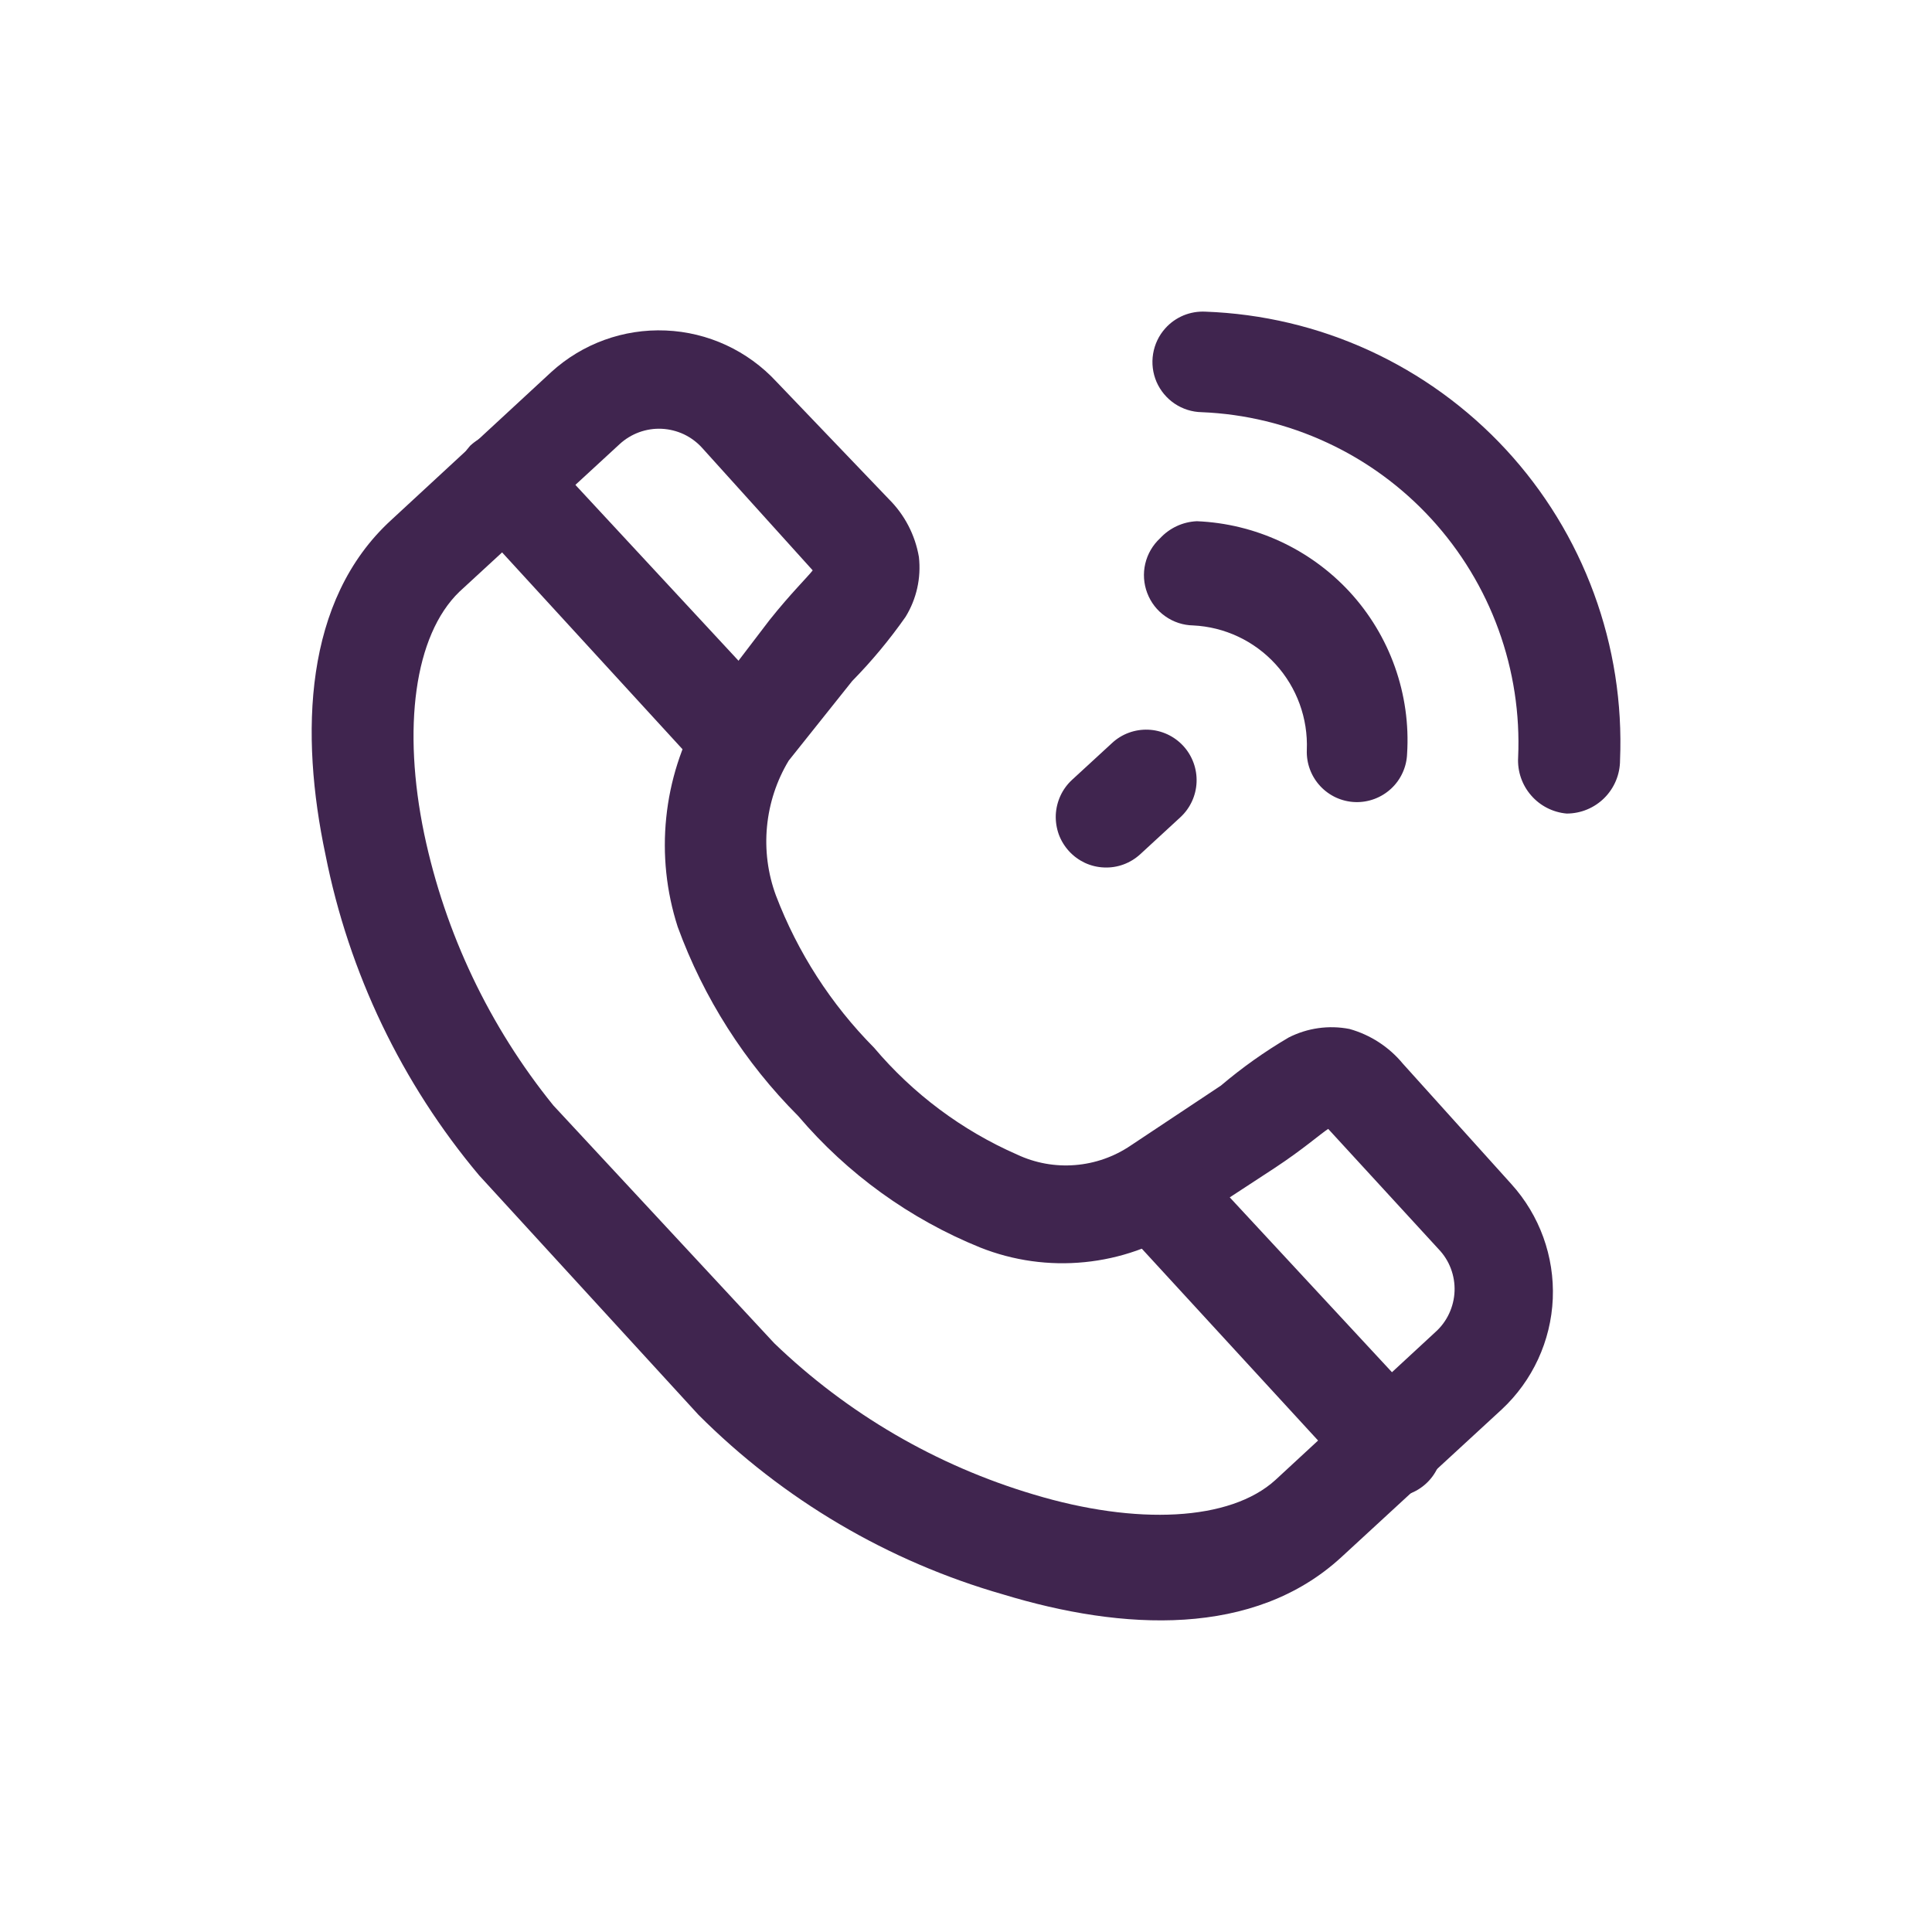
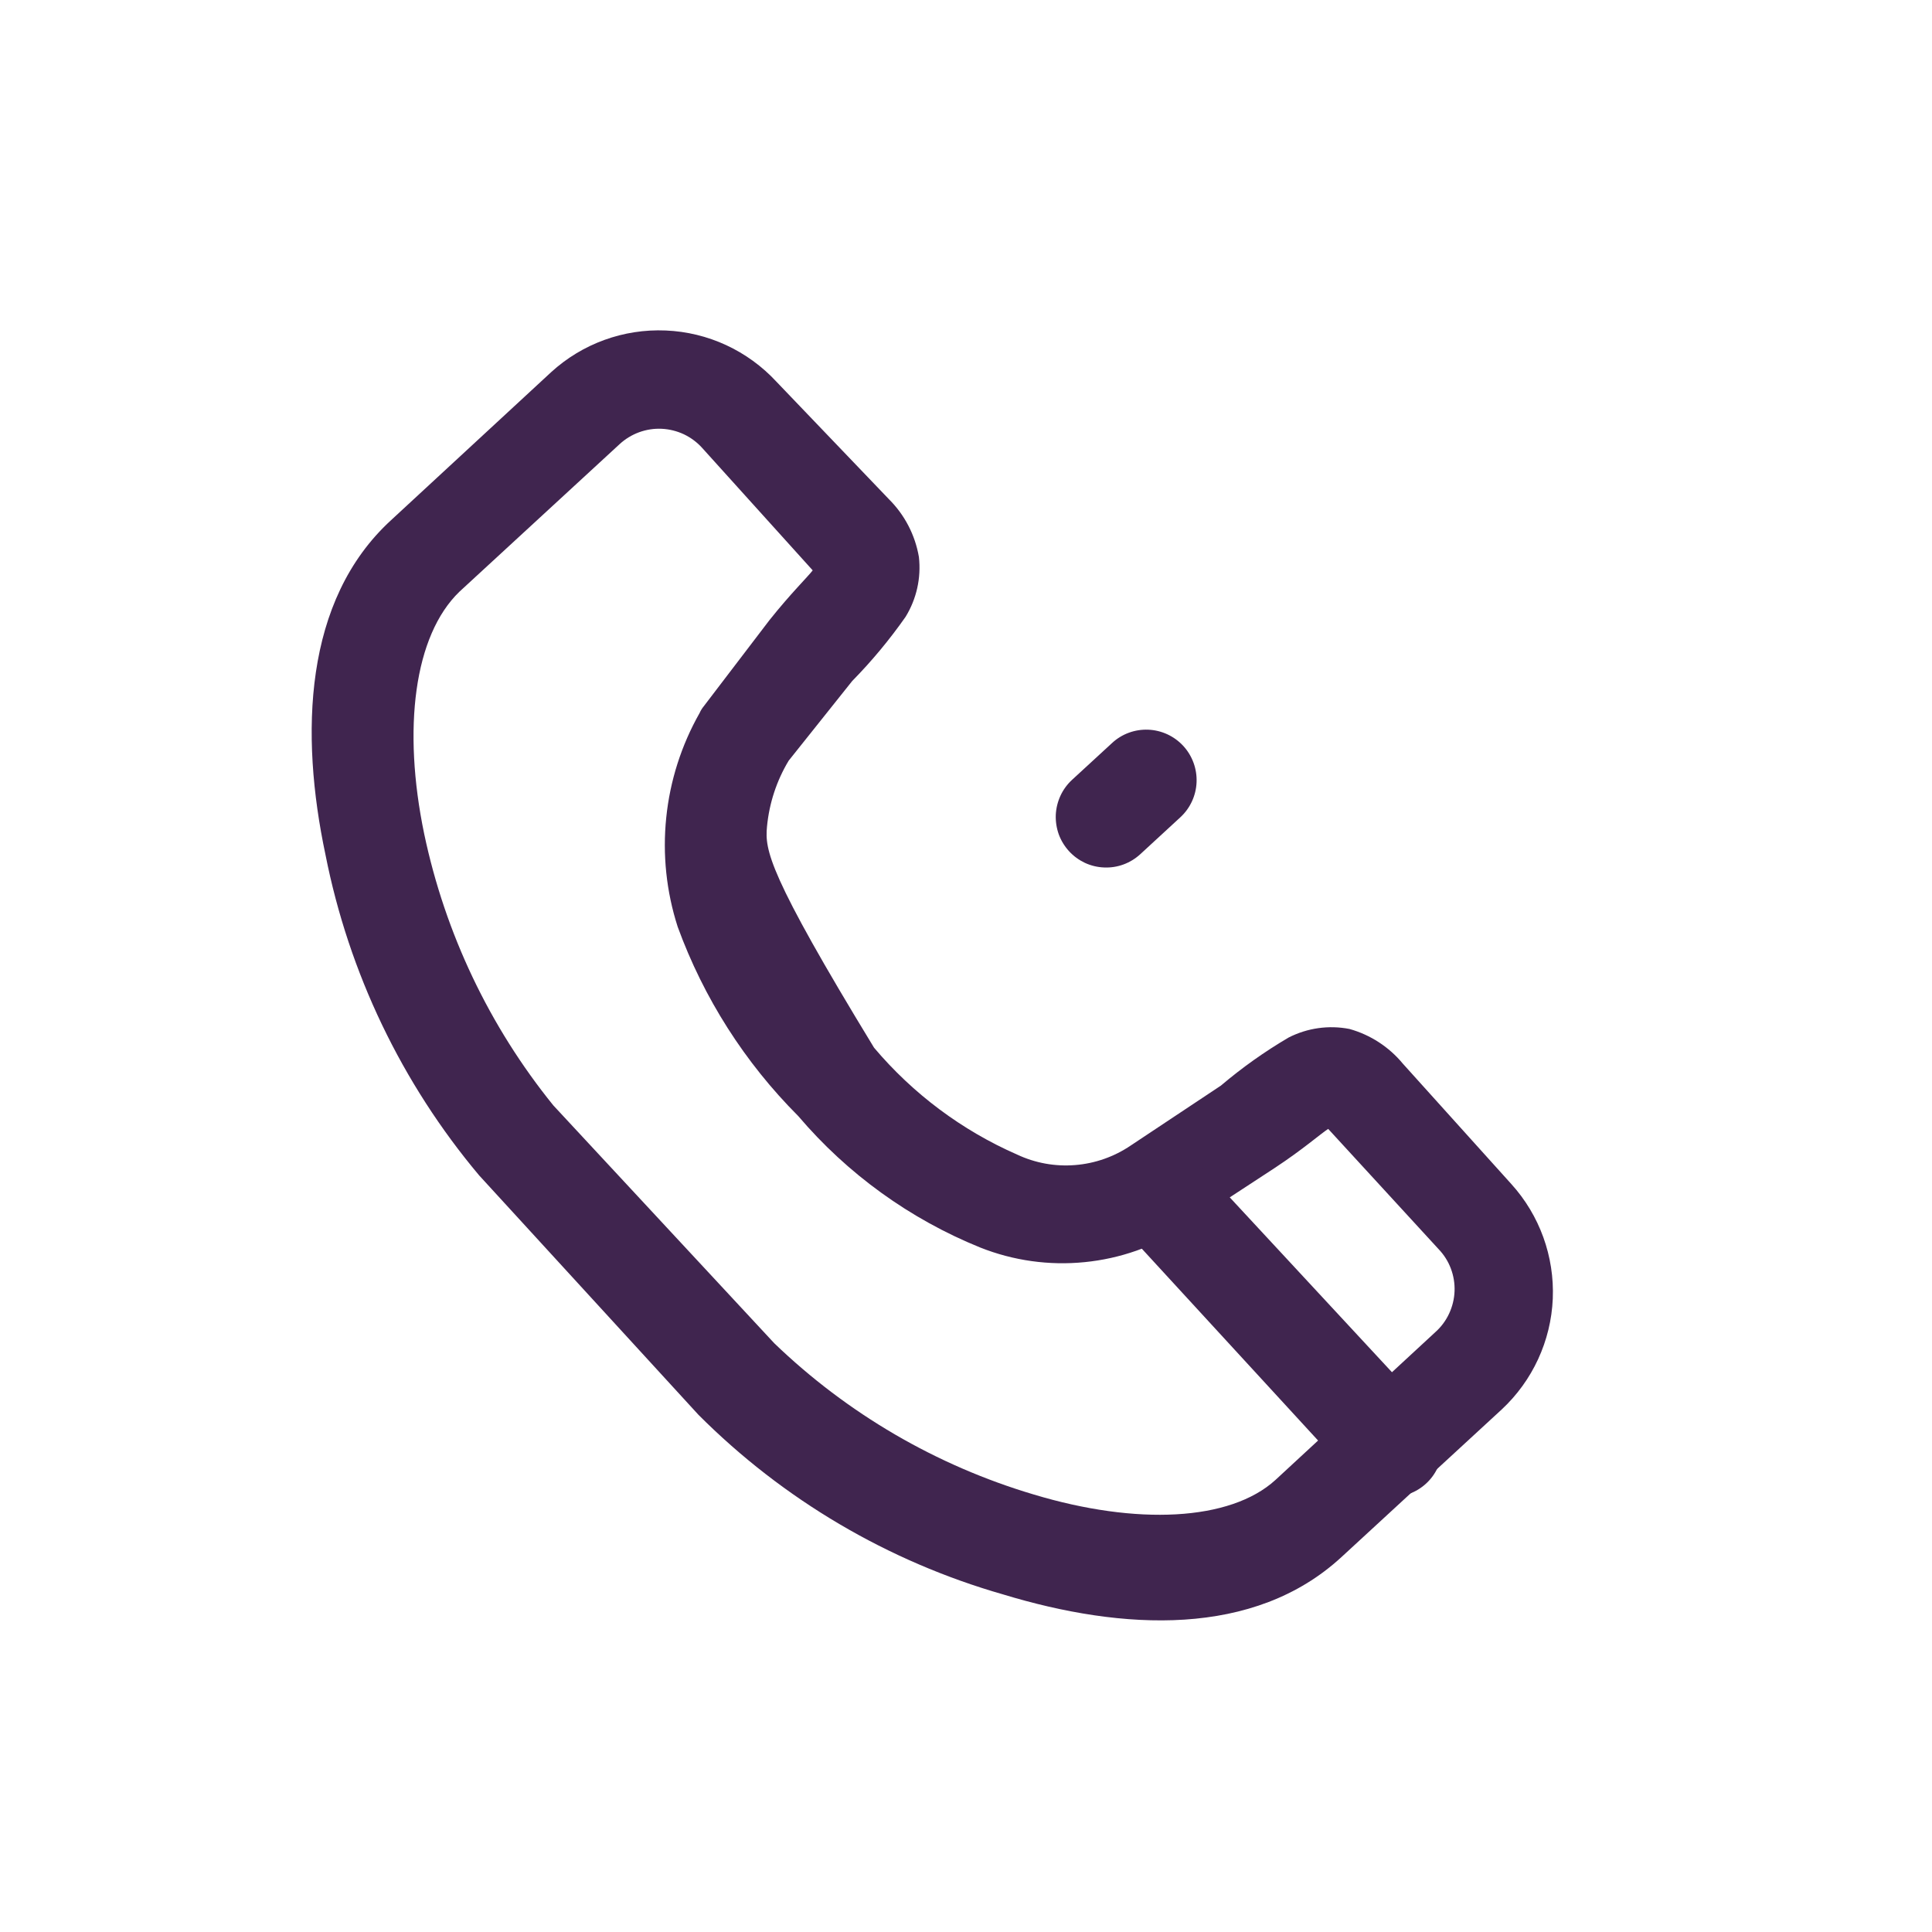
<svg xmlns="http://www.w3.org/2000/svg" width="32" height="32" viewBox="0 0 32 32" fill="none">
-   <path d="M7.609 9.801L10.261 7.358C10.355 7.271 10.465 7.204 10.584 7.16C10.704 7.116 10.832 7.096 10.959 7.102C11.086 7.108 11.211 7.139 11.327 7.193C11.442 7.248 11.546 7.325 11.631 7.42L13.461 9.447C13.372 9.562 13.098 9.828 12.745 10.271L11.658 11.696C11.629 11.731 11.605 11.77 11.587 11.811C11.285 12.344 11.097 12.934 11.035 13.543C10.972 14.153 11.037 14.769 11.225 15.352C11.655 16.53 12.336 17.599 13.222 18.486C14.037 19.444 15.071 20.191 16.236 20.663C16.785 20.881 17.378 20.964 17.965 20.905C18.552 20.847 19.117 20.649 19.612 20.327L21.115 19.344C21.584 19.035 21.875 18.778 21.999 18.698L23.828 20.69C23.917 20.783 23.986 20.892 24.031 21.012C24.076 21.132 24.097 21.259 24.092 21.387C24.087 21.515 24.056 21.641 24.002 21.757C23.948 21.873 23.871 21.977 23.776 22.062L21.124 24.514C20.373 25.196 18.826 25.267 17.12 24.753C15.509 24.274 14.036 23.415 12.824 22.248L9.165 18.309C8.106 17.001 7.373 15.459 7.026 13.812C6.664 12.068 6.858 10.527 7.609 9.801ZM6.478 8.615C5.029 9.943 4.967 12.156 5.391 14.157C5.778 16.114 6.654 17.942 7.936 19.468L11.569 23.434C12.972 24.839 14.709 25.863 16.616 26.409C18.596 27.011 20.77 27.126 22.22 25.789L24.872 23.346C25.384 22.87 25.689 22.21 25.719 21.511C25.748 20.811 25.501 20.128 25.031 19.61L23.236 17.618C23.007 17.341 22.699 17.14 22.352 17.043C22.01 16.976 21.656 17.026 21.345 17.184C20.948 17.417 20.573 17.683 20.222 17.981L18.729 18.973C18.455 19.159 18.137 19.271 17.807 19.297C17.477 19.324 17.146 19.264 16.846 19.123C15.931 18.722 15.121 18.116 14.477 17.353C13.765 16.635 13.211 15.775 12.851 14.83C12.717 14.466 12.667 14.076 12.704 13.69C12.741 13.304 12.863 12.931 13.063 12.599L14.115 11.28C14.438 10.951 14.734 10.595 14.999 10.217C15.181 9.921 15.259 9.572 15.22 9.226C15.158 8.863 14.985 8.529 14.725 8.27L12.86 6.322C12.384 5.808 11.726 5.503 11.027 5.474C10.329 5.444 9.647 5.691 9.13 6.163L6.478 8.615Z" fill="#40254F" />
-   <path d="M7.786 7.384C7.64 7.547 7.559 7.758 7.559 7.978C7.559 8.197 7.64 8.408 7.786 8.571L11.445 12.563C11.602 12.716 11.81 12.806 12.029 12.814C12.248 12.822 12.462 12.748 12.63 12.608C12.711 12.534 12.776 12.445 12.823 12.346C12.869 12.247 12.896 12.139 12.9 12.03C12.905 11.921 12.889 11.811 12.851 11.708C12.814 11.605 12.757 11.511 12.683 11.43L8.98 7.438C8.906 7.354 8.816 7.286 8.715 7.238C8.615 7.19 8.505 7.163 8.394 7.158C8.283 7.153 8.172 7.17 8.067 7.209C7.963 7.248 7.867 7.308 7.786 7.384Z" fill="#40254F" />
+   <path d="M7.609 9.801L10.261 7.358C10.355 7.271 10.465 7.204 10.584 7.16C10.704 7.116 10.832 7.096 10.959 7.102C11.086 7.108 11.211 7.139 11.327 7.193C11.442 7.248 11.546 7.325 11.631 7.42L13.461 9.447C13.372 9.562 13.098 9.828 12.745 10.271L11.658 11.696C11.629 11.731 11.605 11.77 11.587 11.811C11.285 12.344 11.097 12.934 11.035 13.543C10.972 14.153 11.037 14.769 11.225 15.352C11.655 16.53 12.336 17.599 13.222 18.486C14.037 19.444 15.071 20.191 16.236 20.663C16.785 20.881 17.378 20.964 17.965 20.905C18.552 20.847 19.117 20.649 19.612 20.327L21.115 19.344C21.584 19.035 21.875 18.778 21.999 18.698L23.828 20.69C23.917 20.783 23.986 20.892 24.031 21.012C24.076 21.132 24.097 21.259 24.092 21.387C24.087 21.515 24.056 21.641 24.002 21.757C23.948 21.873 23.871 21.977 23.776 22.062L21.124 24.514C20.373 25.196 18.826 25.267 17.12 24.753C15.509 24.274 14.036 23.415 12.824 22.248L9.165 18.309C8.106 17.001 7.373 15.459 7.026 13.812C6.664 12.068 6.858 10.527 7.609 9.801ZM6.478 8.615C5.029 9.943 4.967 12.156 5.391 14.157C5.778 16.114 6.654 17.942 7.936 19.468L11.569 23.434C12.972 24.839 14.709 25.863 16.616 26.409C18.596 27.011 20.77 27.126 22.22 25.789L24.872 23.346C25.384 22.87 25.689 22.21 25.719 21.511C25.748 20.811 25.501 20.128 25.031 19.61L23.236 17.618C23.007 17.341 22.699 17.14 22.352 17.043C22.01 16.976 21.656 17.026 21.345 17.184C20.948 17.417 20.573 17.683 20.222 17.981L18.729 18.973C18.455 19.159 18.137 19.271 17.807 19.297C17.477 19.324 17.146 19.264 16.846 19.123C15.931 18.722 15.121 18.116 14.477 17.353C12.717 14.466 12.667 14.076 12.704 13.69C12.741 13.304 12.863 12.931 13.063 12.599L14.115 11.28C14.438 10.951 14.734 10.595 14.999 10.217C15.181 9.921 15.259 9.572 15.22 9.226C15.158 8.863 14.985 8.529 14.725 8.27L12.86 6.322C12.384 5.808 11.726 5.503 11.027 5.474C10.329 5.444 9.647 5.691 9.13 6.163L6.478 8.615Z" fill="#40254F" />
  <path d="M18.773 19.345C18.626 19.507 18.545 19.718 18.545 19.938C18.545 20.157 18.626 20.368 18.773 20.531L22.441 24.523C22.591 24.686 22.799 24.783 23.021 24.792C23.242 24.802 23.458 24.722 23.621 24.572C23.784 24.422 23.88 24.213 23.889 23.991C23.898 23.77 23.819 23.553 23.669 23.39L19.966 19.398C19.892 19.314 19.802 19.246 19.702 19.198C19.601 19.15 19.492 19.123 19.381 19.118C19.269 19.113 19.158 19.13 19.054 19.169C18.949 19.208 18.854 19.268 18.773 19.345Z" fill="#40254F" />
-   <path d="M19.214 8.916C19.092 9.029 19.007 9.175 18.969 9.337C18.931 9.498 18.943 9.668 19.002 9.823C19.061 9.978 19.164 10.112 19.3 10.207C19.435 10.303 19.596 10.356 19.762 10.359C20.284 10.384 20.775 10.615 21.128 11.002C21.48 11.388 21.666 11.899 21.645 12.422C21.641 12.531 21.658 12.64 21.696 12.742C21.734 12.845 21.792 12.939 21.866 13.019C21.94 13.099 22.03 13.164 22.129 13.21C22.228 13.255 22.335 13.281 22.445 13.285C22.554 13.289 22.663 13.271 22.765 13.233C22.867 13.195 22.961 13.137 23.041 13.063C23.121 12.989 23.186 12.899 23.231 12.8C23.277 12.7 23.302 12.593 23.306 12.484C23.337 11.995 23.267 11.505 23.103 11.044C22.939 10.583 22.684 10.161 22.352 9.801C21.696 9.093 20.787 8.673 19.824 8.633C19.591 8.643 19.372 8.745 19.214 8.916Z" fill="#40254F" />
-   <path d="M19.302 5.437C19.195 5.555 19.125 5.702 19.099 5.86C19.073 6.017 19.093 6.179 19.156 6.326C19.22 6.472 19.324 6.597 19.456 6.686C19.589 6.775 19.744 6.824 19.903 6.827C20.623 6.856 21.329 7.028 21.982 7.332C22.636 7.635 23.222 8.065 23.709 8.596C24.196 9.128 24.574 9.75 24.82 10.428C25.066 11.105 25.177 11.825 25.145 12.546C25.132 12.775 25.209 13 25.359 13.173C25.509 13.347 25.721 13.455 25.949 13.475C26.183 13.475 26.408 13.382 26.574 13.216C26.74 13.05 26.833 12.825 26.833 12.59C26.872 11.65 26.725 10.711 26.4 9.828C26.076 8.945 25.58 8.135 24.942 7.445C24.303 6.755 23.535 6.198 22.681 5.806C21.827 5.414 20.904 5.196 19.965 5.162C19.841 5.156 19.717 5.177 19.603 5.224C19.488 5.272 19.385 5.344 19.302 5.437Z" fill="#40254F" />
  <path d="M17.756 12.917C17.675 12.992 17.61 13.081 17.564 13.181C17.518 13.281 17.492 13.389 17.487 13.498C17.483 13.608 17.5 13.717 17.537 13.821C17.575 13.924 17.633 14.018 17.707 14.099C17.781 14.18 17.871 14.245 17.97 14.292C18.07 14.338 18.177 14.364 18.287 14.368C18.397 14.373 18.506 14.356 18.609 14.318C18.712 14.28 18.806 14.222 18.887 14.148L19.55 13.537C19.713 13.387 19.81 13.178 19.819 12.956C19.828 12.735 19.749 12.518 19.599 12.355C19.449 12.192 19.24 12.095 19.019 12.086C18.797 12.077 18.581 12.156 18.419 12.307L17.756 12.917Z" fill="#40254F" />
</svg>